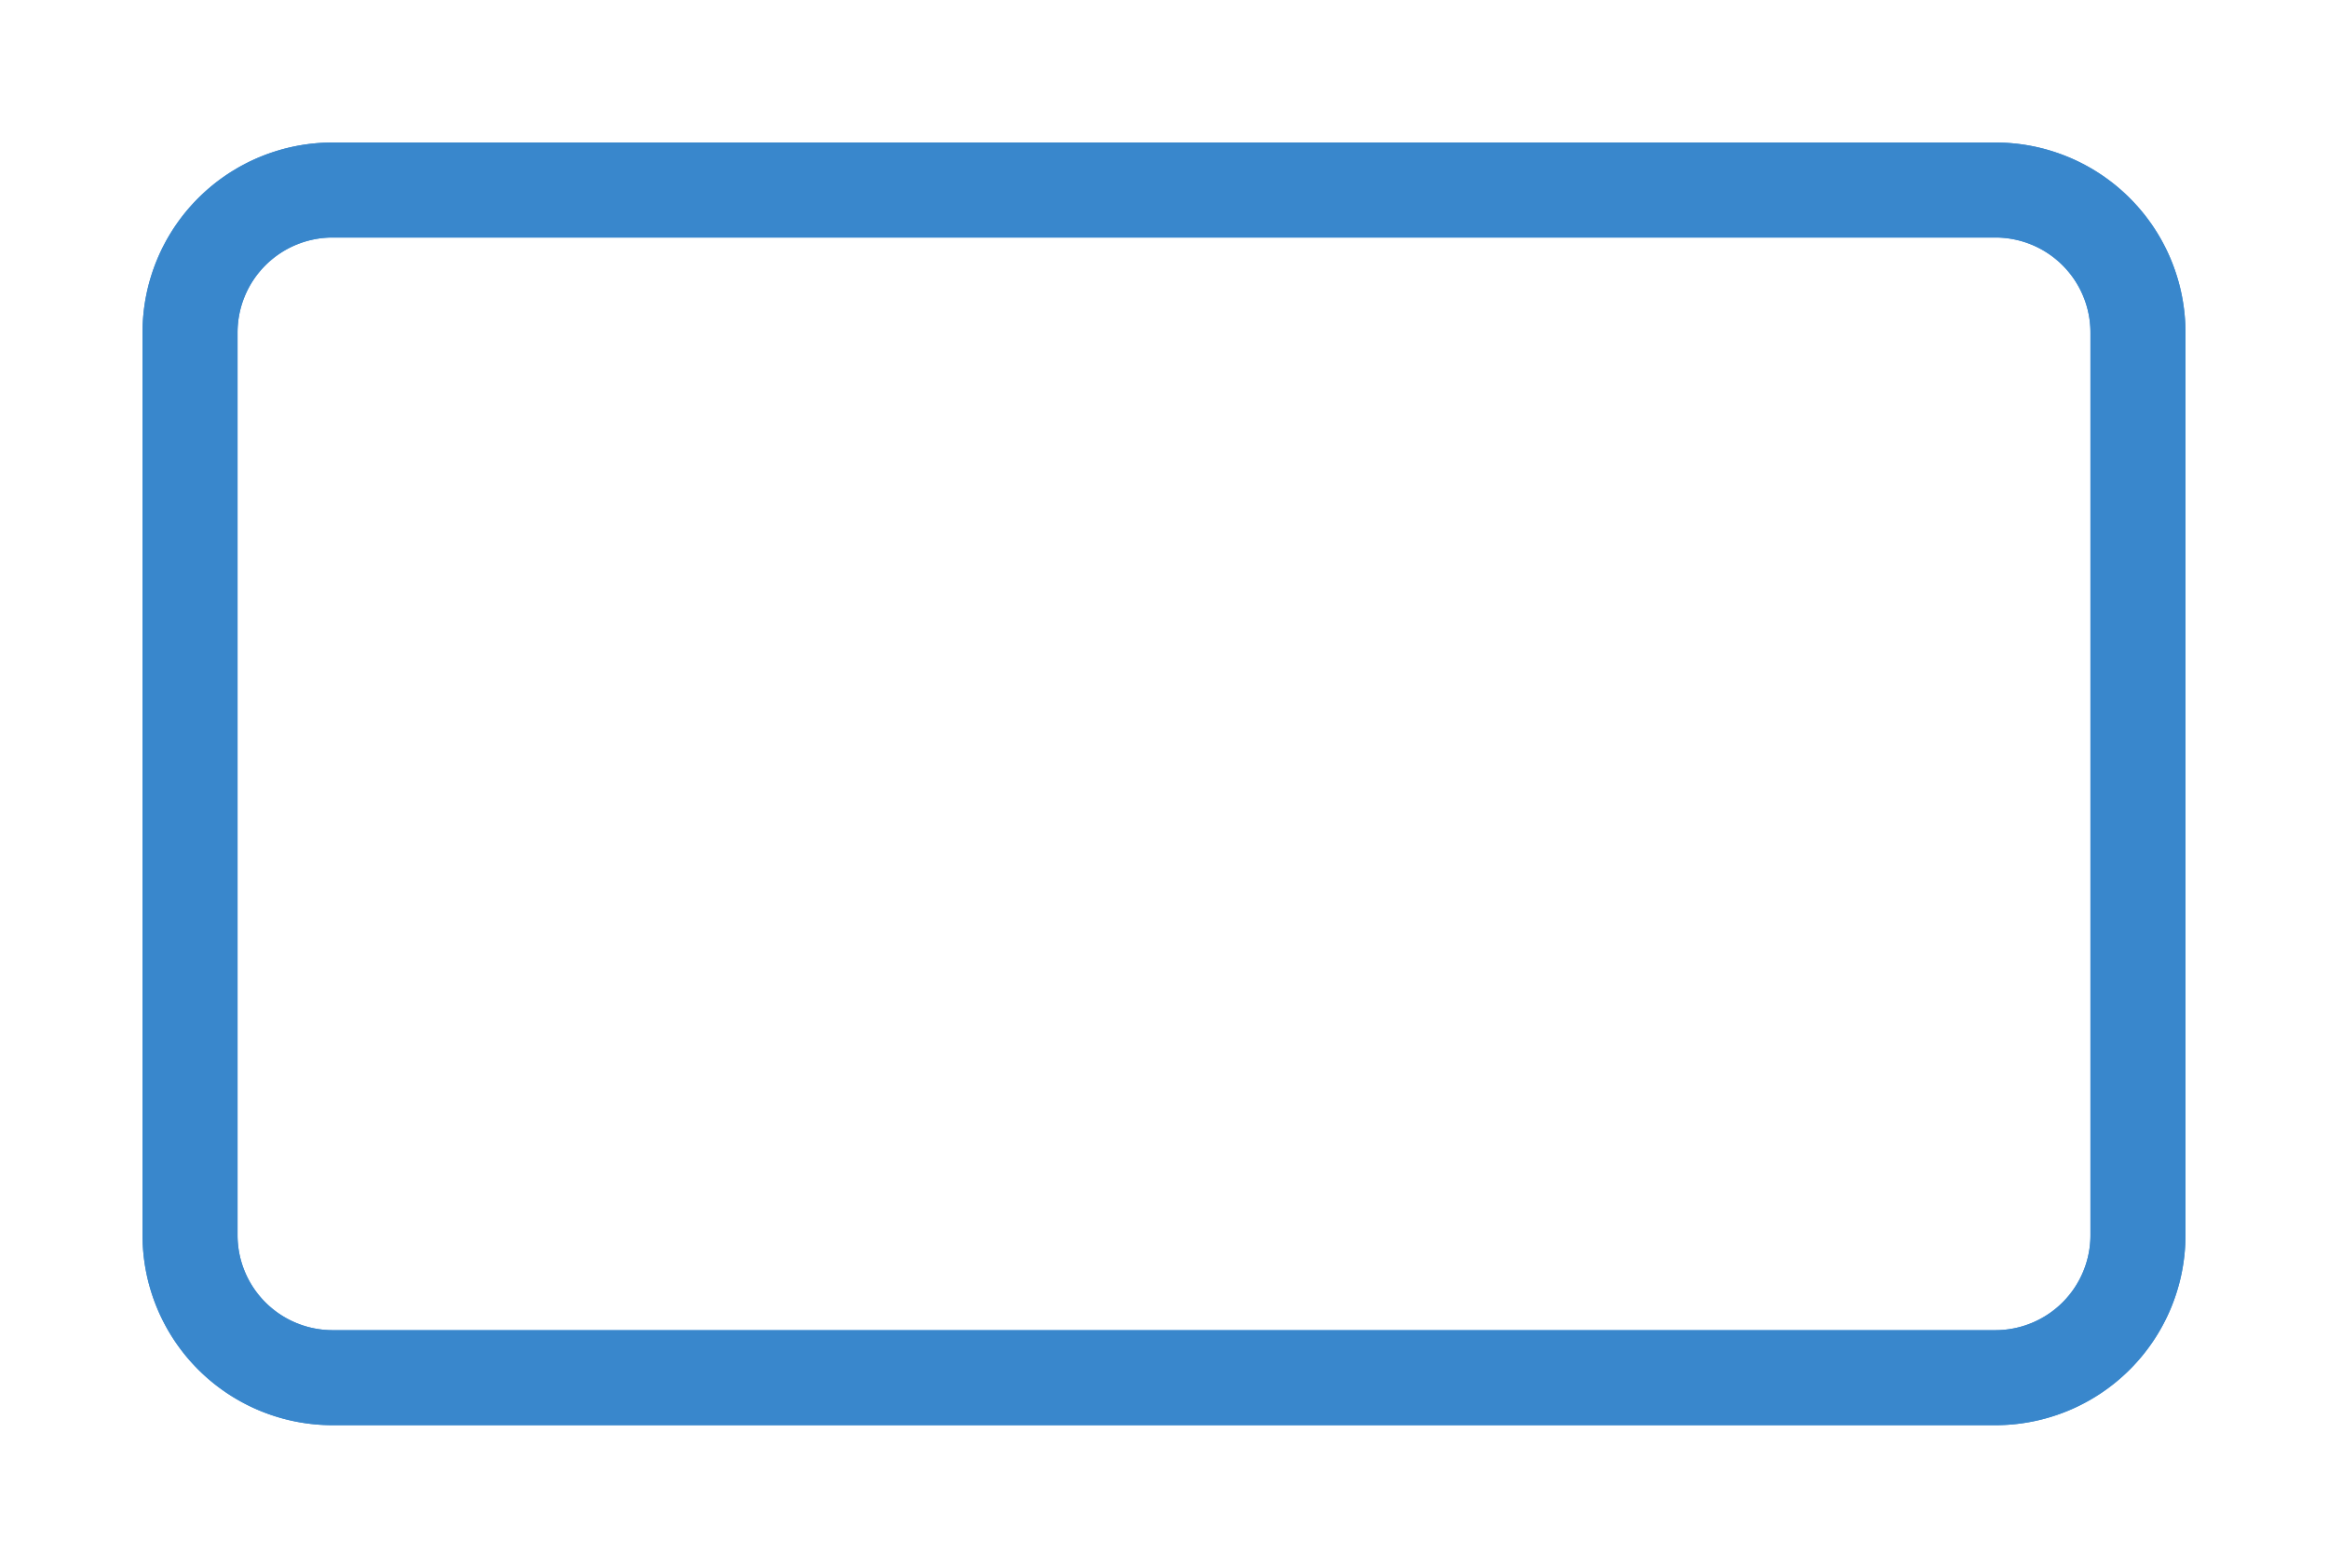
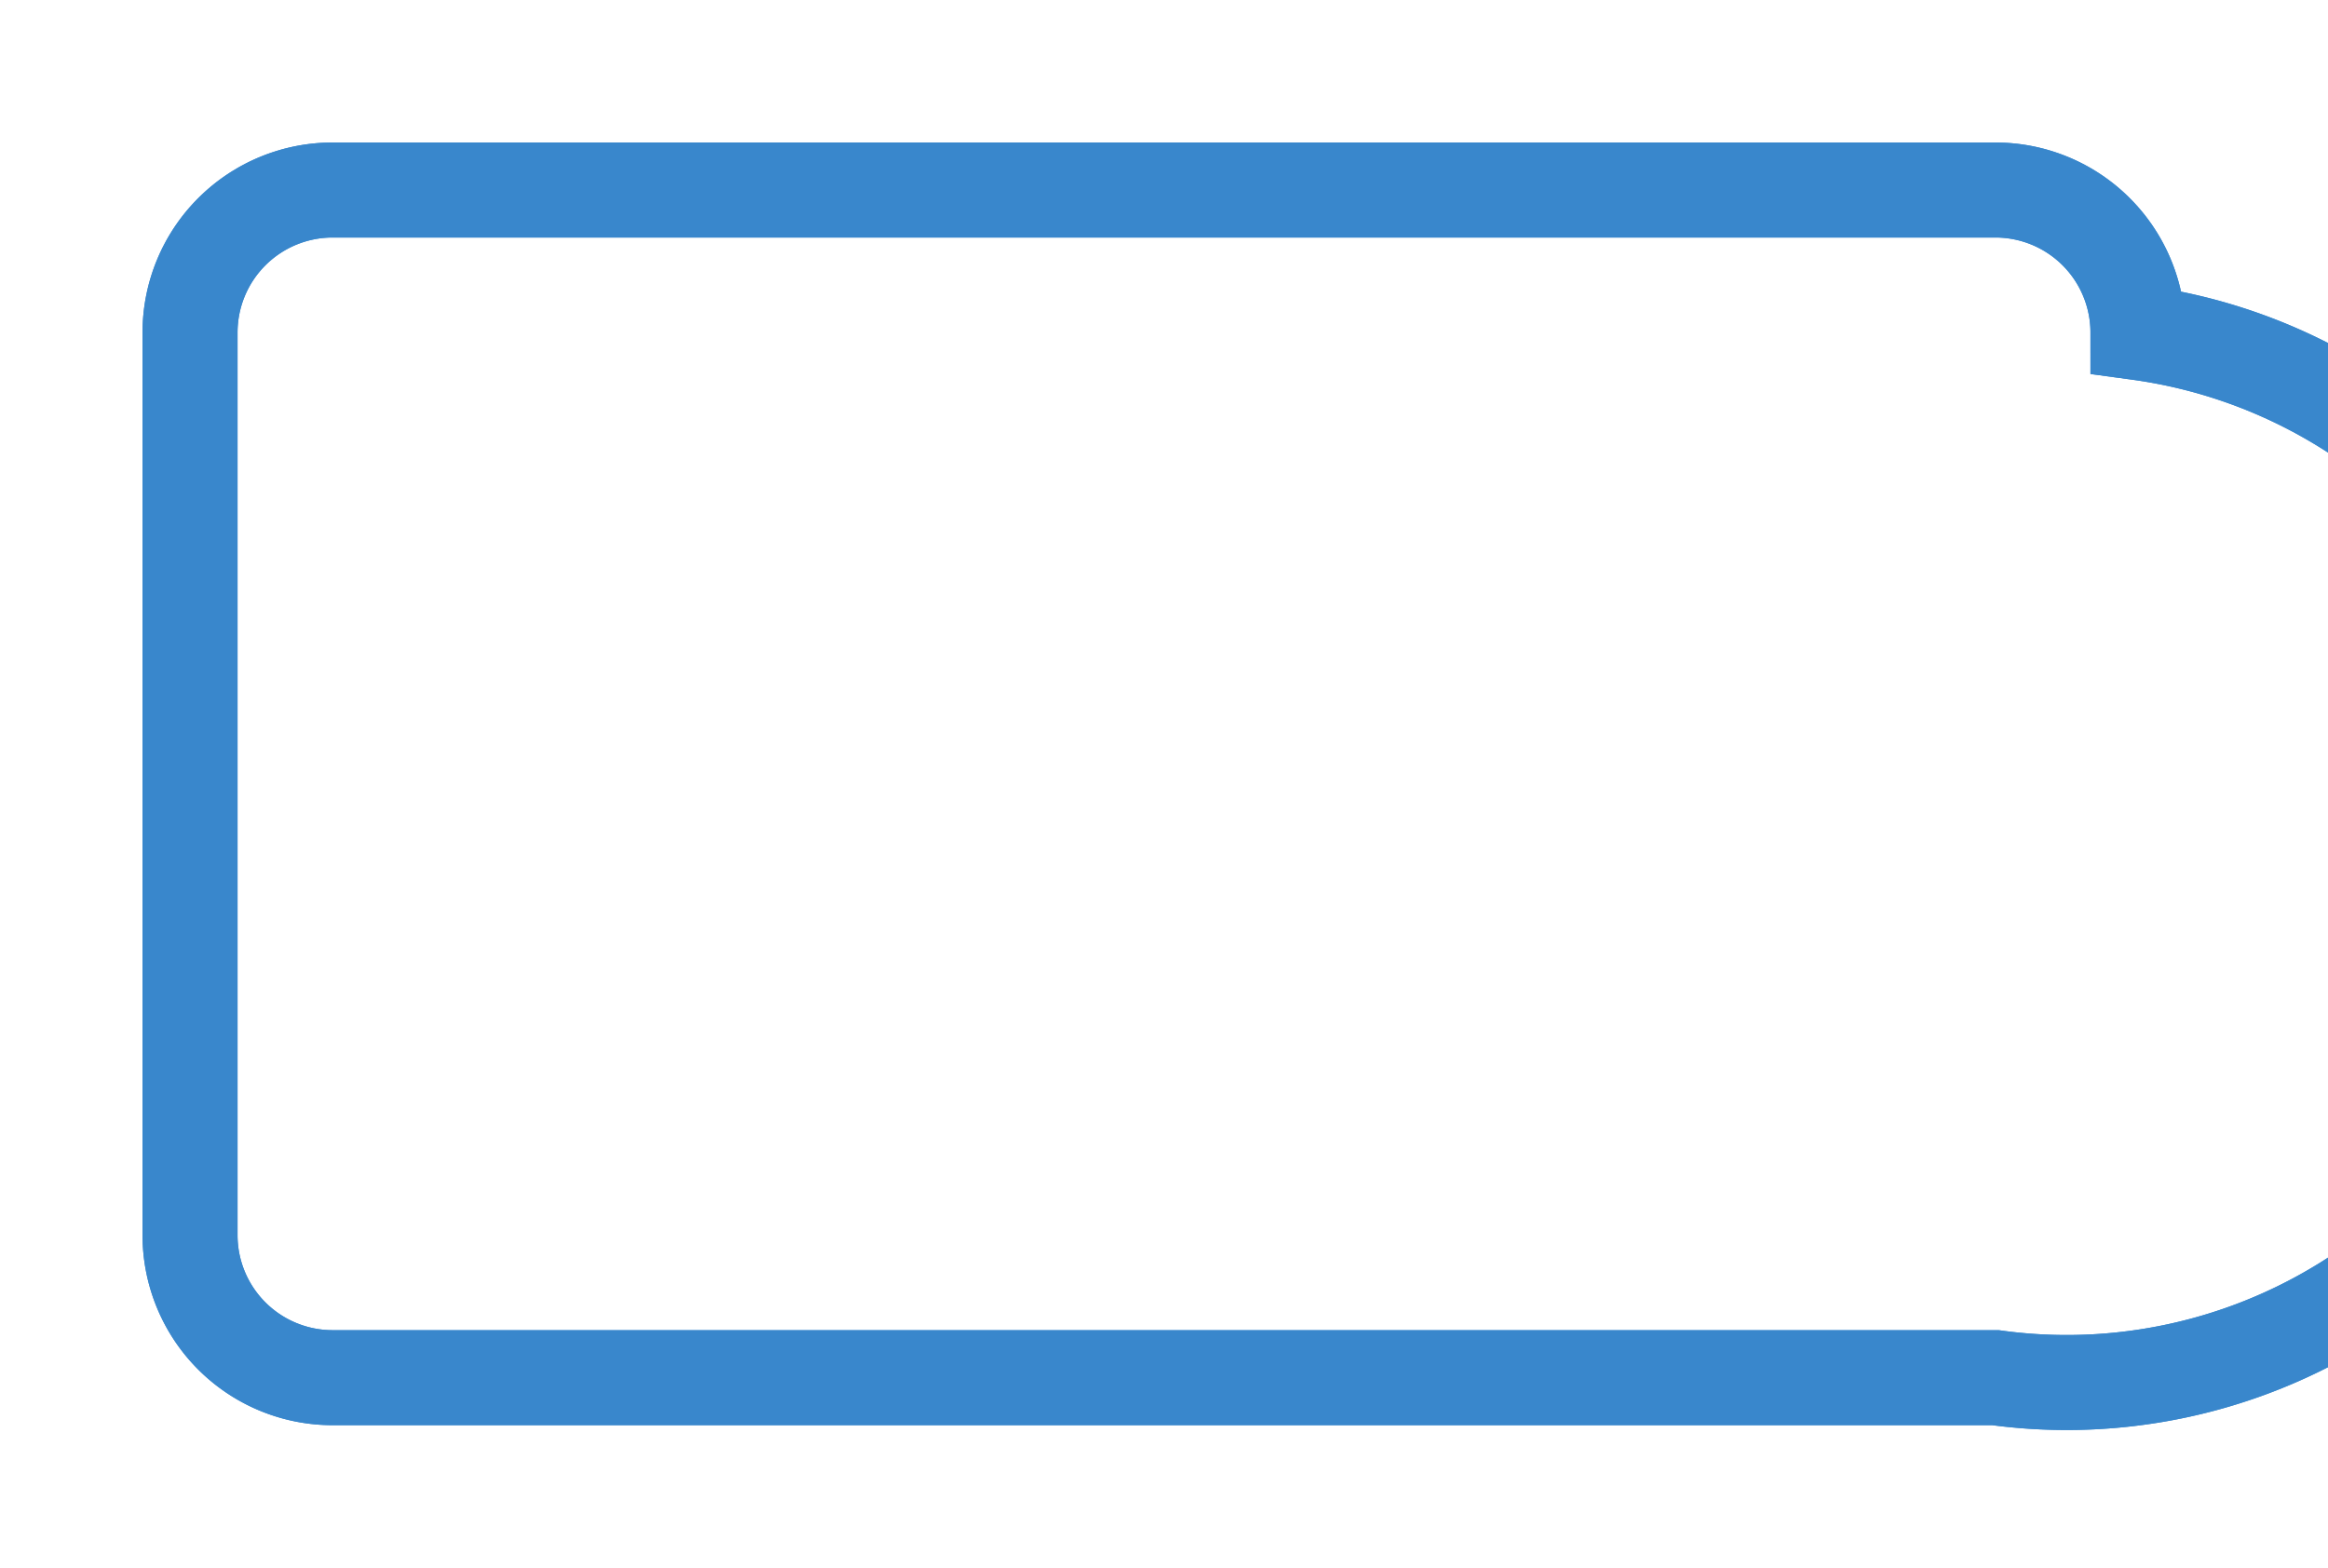
<svg xmlns="http://www.w3.org/2000/svg" xmlns:xlink="http://www.w3.org/1999/xlink" version="1.1" width="49px" height="33px">
  <defs>
    <filter x="546px" y="34px" width="49px" height="33px" filterUnits="userSpaceOnUse" id="filter17">
      <feOffset dx="0" dy="0" in="SourceAlpha" result="shadowOffsetInner" />
      <feGaussianBlur stdDeviation="1.5" in="shadowOffsetInner" result="shadowGaussian" />
      <feComposite in2="shadowGaussian" operator="atop" in="SourceAlpha" result="shadowComposite" />
      <feColorMatrix type="matrix" values="0 0 0 0 0.224  0 0 0 0 0.529  0 0 0 0 0.8  0 0 0 1 0  " in="shadowComposite" />
    </filter>
    <g id="widget18">
-       <path d="M 550.5 41  A 2.5 2.5 0 0 1 553 38.5 L 588 38.5  A 2.5 2.5 0 0 1 590.5 41 L 590.5 60  A 2.5 2.5 0 0 1 588 62.5 L 553 62.5  A 2.5 2.5 0 0 1 550.5 60 L 550.5 41  Z " fill-rule="nonzero" fill="#ff31c5" stroke="none" fill-opacity="0" />
-       <path d="M 550 41  A 3 3 0 0 1 553 38 L 588 38  A 3 3 0 0 1 591 41 L 591 60  A 3 3 0 0 1 588 63 L 553 63  A 3 3 0 0 1 550 60 L 550 41  Z " stroke-width="2" stroke="#3987cc" fill="none" />
+       <path d="M 550 41  A 3 3 0 0 1 553 38 L 588 38  A 3 3 0 0 1 591 41 A 3 3 0 0 1 588 63 L 553 63  A 3 3 0 0 1 550 60 L 550 41  Z " stroke-width="2" stroke="#3987cc" fill="none" />
    </g>
  </defs>
  <g transform="matrix(1 0 0 1 -546 -34 )">
    <use xlink:href="#widget18" filter="url(#filter17)" />
    <use xlink:href="#widget18" />
  </g>
</svg>